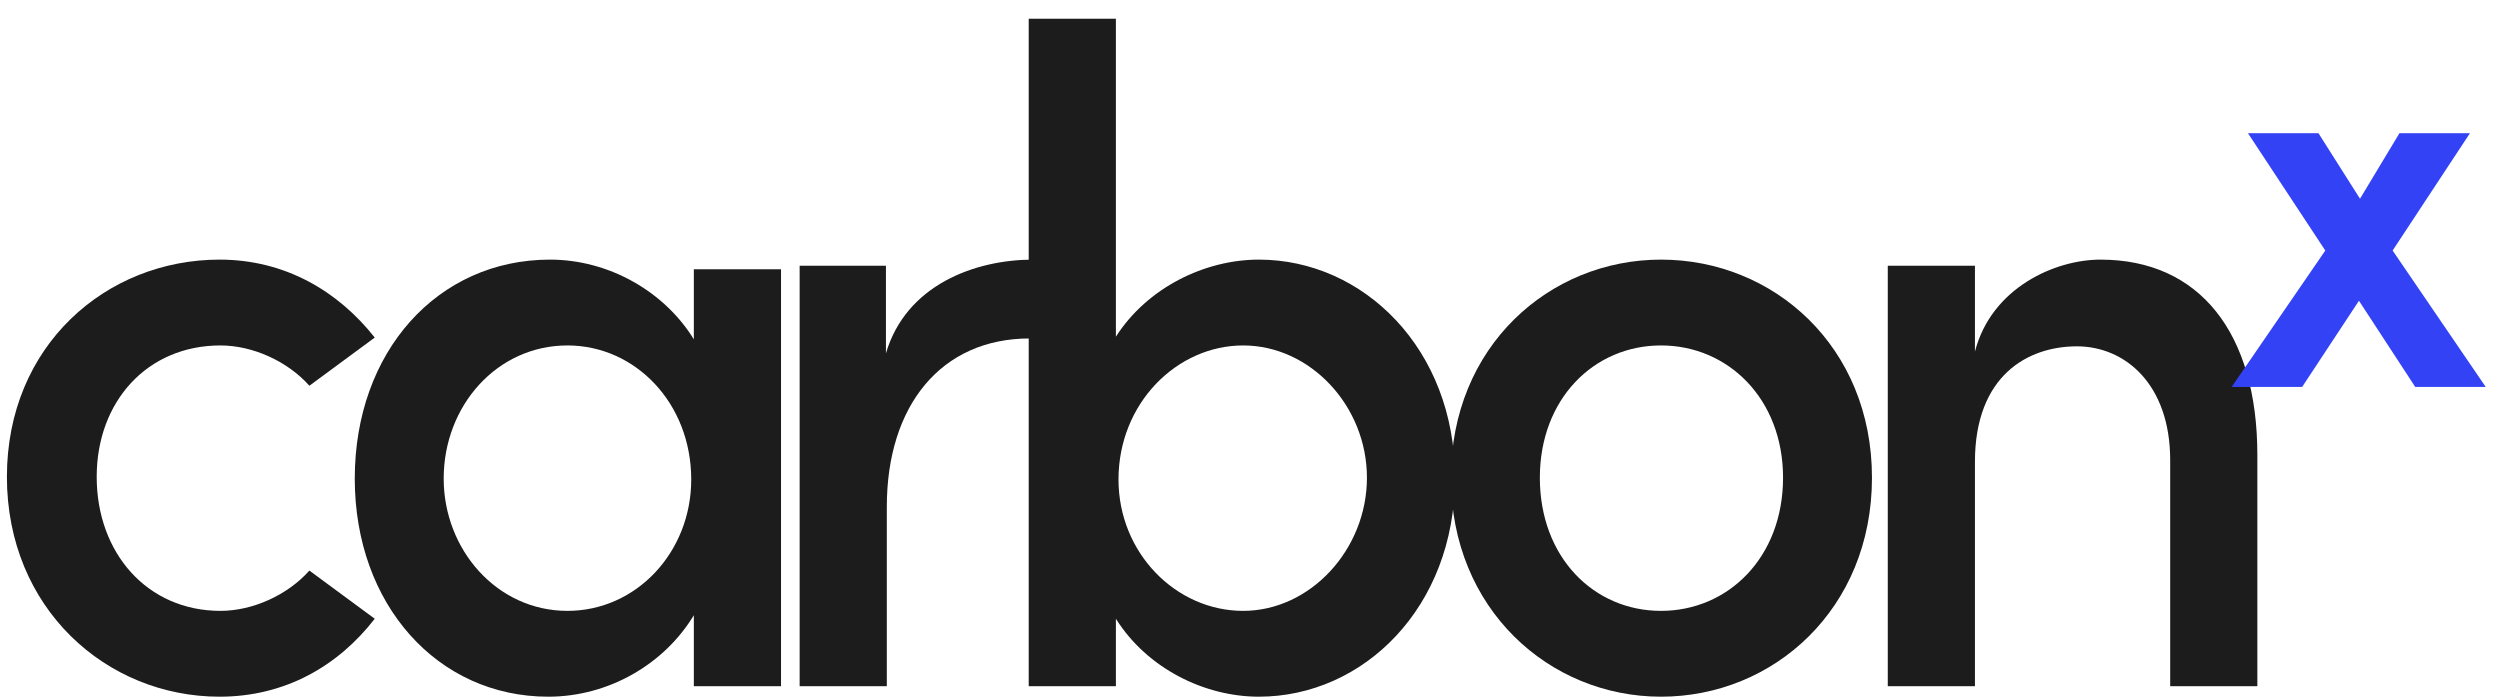
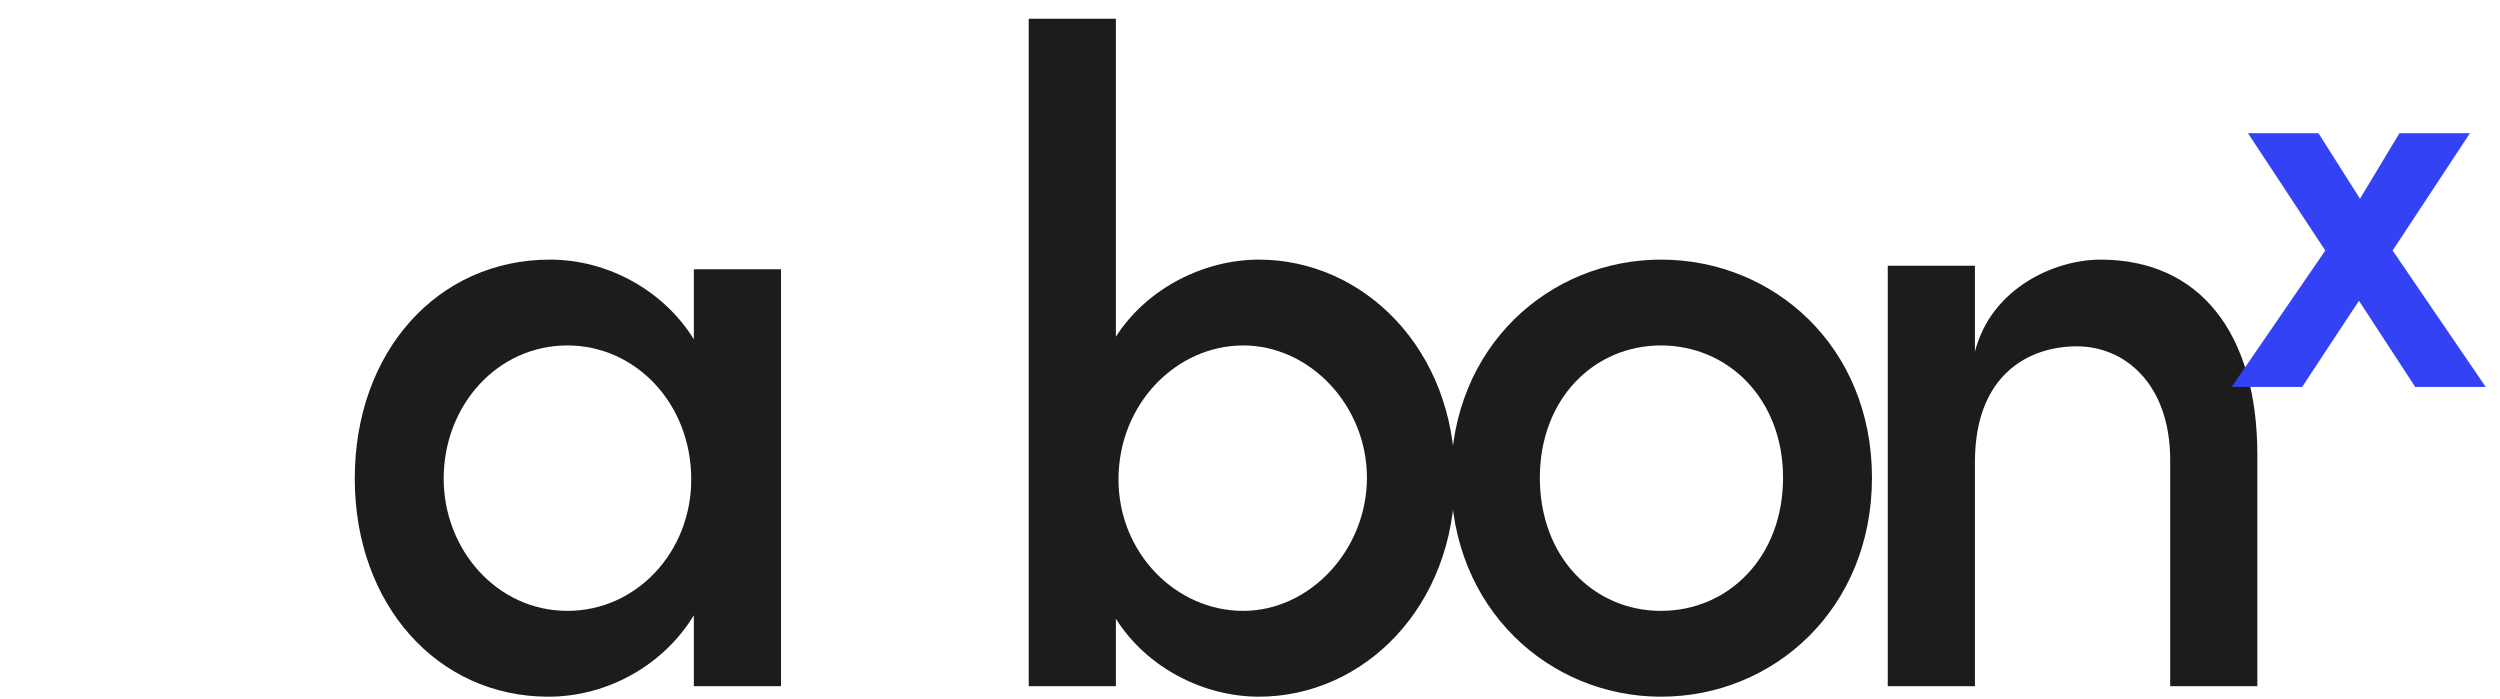
<svg xmlns="http://www.w3.org/2000/svg" width="118" height="33" viewBox="0 0 118 33" fill="none">
-   <path d="M10.365 32.884C13.451 32.884 15.96 31.437 17.688 29.205L14.603 26.931C13.574 28.088 11.928 28.833 10.406 28.833C6.95 28.833 4.564 26.104 4.564 22.507C4.564 18.951 6.95 16.305 10.406 16.305C11.928 16.305 13.574 17.05 14.603 18.207L17.688 15.933C15.96 13.742 13.451 12.254 10.365 12.254C5.016 12.254 0.326 16.305 0.326 22.507C0.326 28.709 5.016 32.884 10.365 32.884Z" fill="#1C1C1C" />
  <path d="M25.879 32.884C28.718 32.884 31.351 31.355 32.749 29.039V32.388H36.864V12.709H32.749V16.016C31.351 13.742 28.718 12.254 25.961 12.254C20.654 12.254 16.745 16.595 16.745 22.59C16.745 28.543 20.654 32.884 25.879 32.884ZM20.942 22.59C20.942 19.158 23.451 16.305 26.784 16.305C29.993 16.305 32.626 19.034 32.626 22.631C32.626 26.063 30.034 28.833 26.784 28.833C23.451 28.833 20.942 25.939 20.942 22.59Z" fill="#1C1C1C" />
-   <path d="M48.605 15.975L48.77 12.254C46.013 12.254 42.763 13.453 41.816 16.678V12.543H37.743V32.388H41.858V23.913C41.858 19.158 44.408 15.975 48.605 15.975Z" fill="#1C1C1C" />
  <path d="M59.417 12.254C56.866 12.254 54.151 13.577 52.67 15.892V0.884H48.555V32.388H52.67V29.205C54.151 31.561 56.866 32.884 59.417 32.884C64.354 32.884 68.674 28.667 68.674 22.548C68.674 16.471 64.354 12.254 59.417 12.254ZM52.793 22.631C52.793 19.034 55.55 16.305 58.676 16.305C61.844 16.305 64.519 19.158 64.519 22.548C64.519 25.939 61.844 28.833 58.676 28.833C55.508 28.833 52.793 26.104 52.793 22.631Z" fill="#1C1C1C" />
  <path d="M78.4 32.884C83.708 32.884 88.357 28.75 88.357 22.548C88.357 16.347 83.708 12.254 78.4 12.254C73.134 12.254 68.485 16.347 68.485 22.548C68.485 28.75 73.134 32.884 78.4 32.884ZM72.681 22.548C72.681 18.828 75.232 16.305 78.4 16.305C81.568 16.305 84.16 18.828 84.16 22.548C84.16 26.311 81.568 28.833 78.4 28.833C75.232 28.833 72.681 26.311 72.681 22.548Z" fill="#1C1C1C" />
  <path d="M99.141 12.254C97.002 12.254 93.999 13.577 93.217 16.595V12.543H89.103V32.388H93.217V21.804C93.217 17.711 95.727 16.347 98.03 16.347C100.293 16.347 102.433 18.125 102.433 21.721V32.388H106.547V21.474C106.547 15.727 103.832 12.254 99.141 12.254Z" fill="#1C1C1C" />
  <path d="M117.326 18.263L112.932 11.825L116.581 6.287H113.254L111.392 9.38L109.431 6.287H106.104L109.754 11.825L105.334 18.263H108.661L111.343 14.196L113.999 18.263H117.326Z" fill="#3342F5" />
</svg>